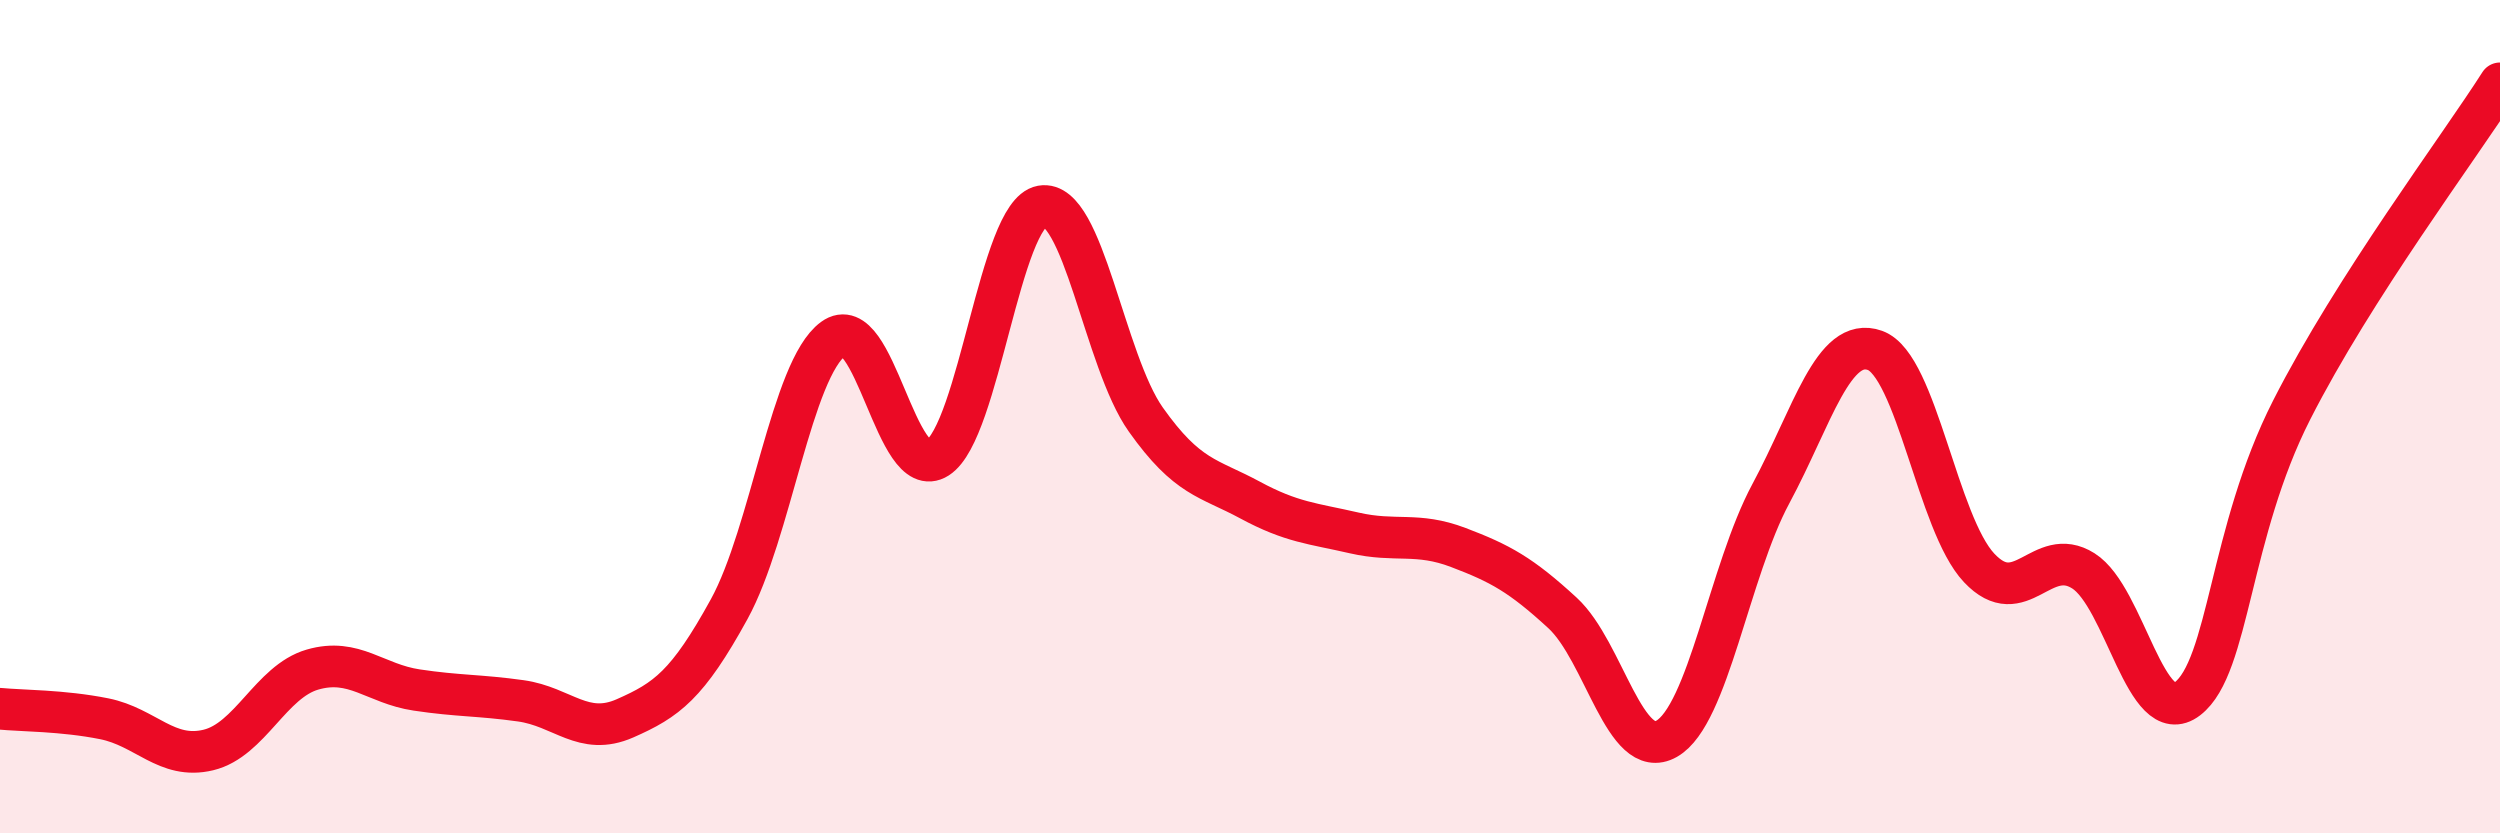
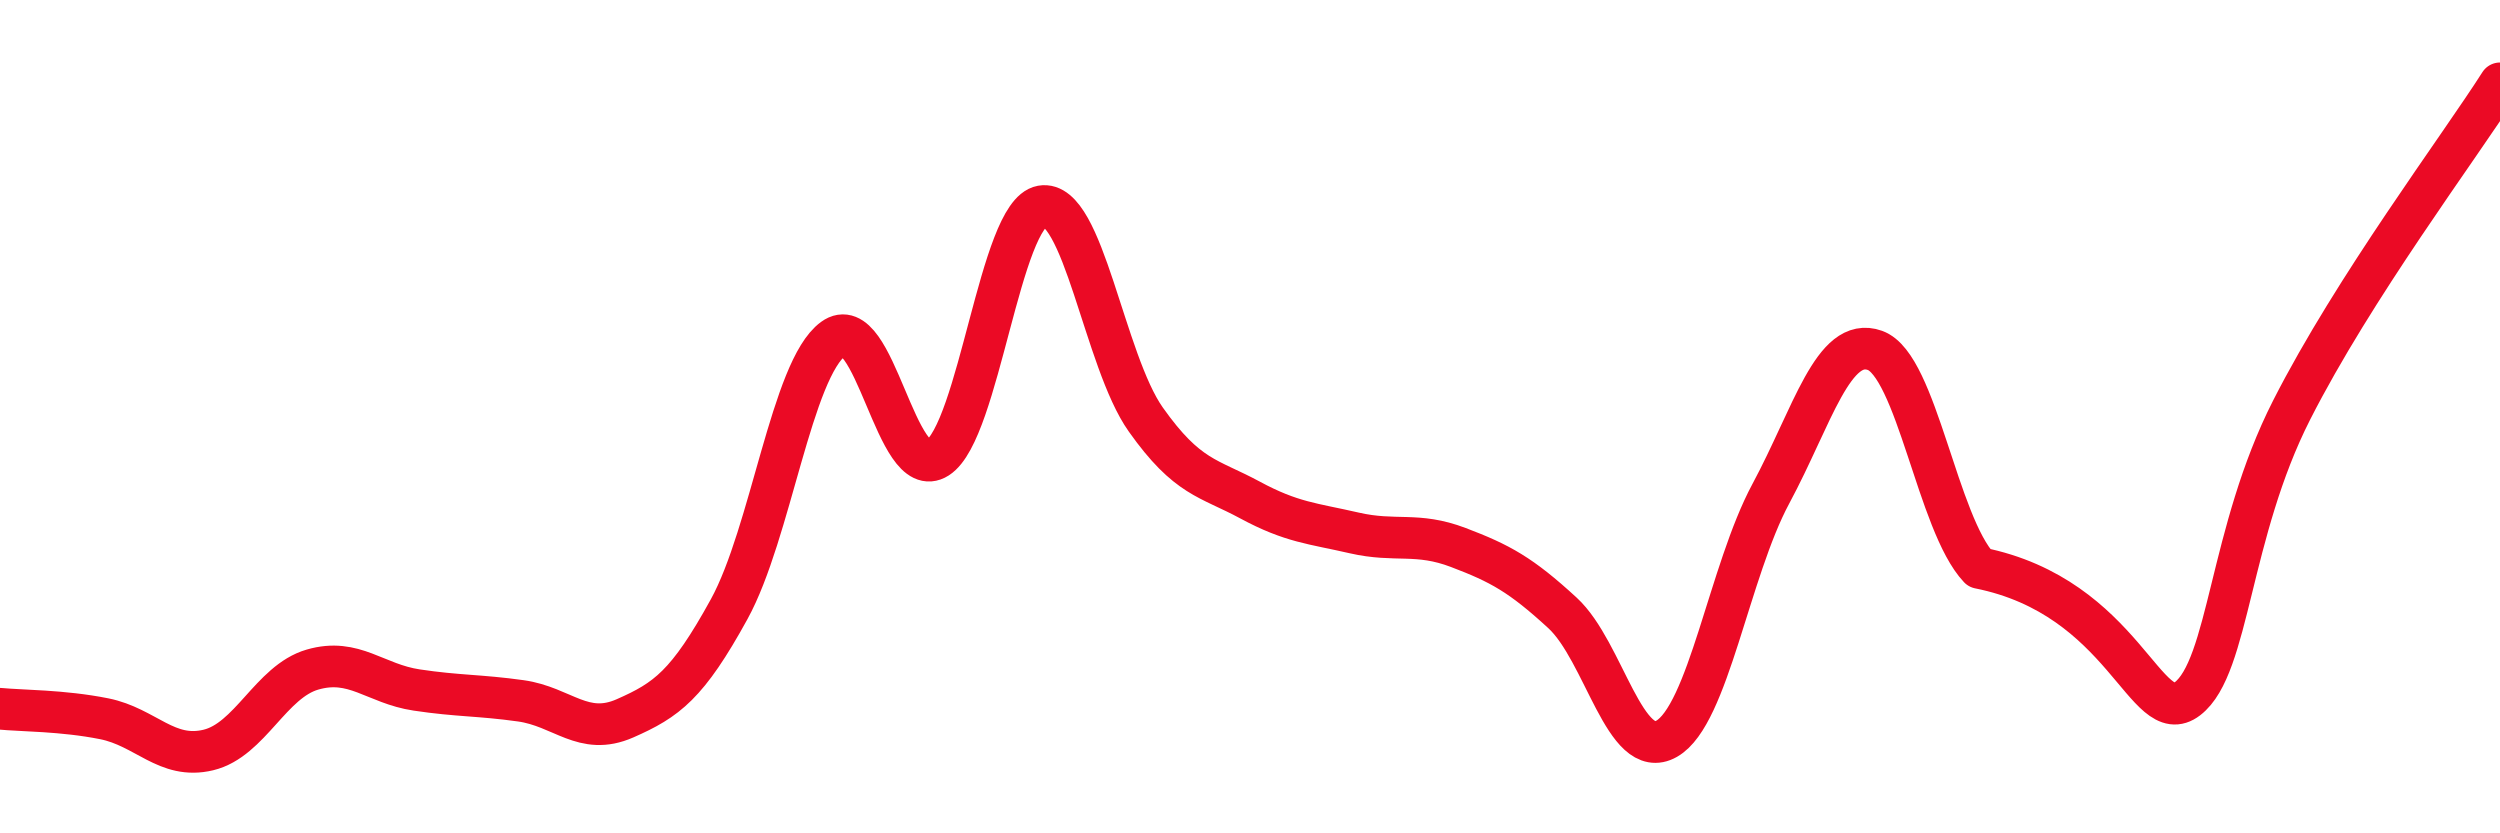
<svg xmlns="http://www.w3.org/2000/svg" width="60" height="20" viewBox="0 0 60 20">
-   <path d="M 0,17.01 C 0.5,17.06 1.5,17.05 2.5,17.25 C 3.5,17.45 4,18.24 5,18 C 6,17.76 6.5,16.36 7.5,16.07 C 8.5,15.78 9,16.41 10,16.56 C 11,16.71 11.5,16.68 12.5,16.82 C 13.5,16.96 14,17.68 15,17.24 C 16,16.8 16.5,16.44 17.5,14.62 C 18.5,12.8 19,8.86 20,8.13 C 21,7.4 21.5,11.63 22.5,10.99 C 23.5,10.35 24,5.13 25,4.95 C 26,4.77 26.5,8.66 27.5,10.07 C 28.5,11.48 29,11.46 30,12 C 31,12.54 31.5,12.56 32.5,12.79 C 33.5,13.02 34,12.76 35,13.14 C 36,13.52 36.5,13.79 37.5,14.71 C 38.5,15.63 39,18.3 40,17.73 C 41,17.16 41.5,13.71 42.5,11.85 C 43.5,9.99 44,8.05 45,8.41 C 46,8.77 46.5,12.57 47.5,13.63 C 48.5,14.69 49,13.07 50,13.7 C 51,14.33 51.5,17.54 52.5,16.77 C 53.5,16 53.5,12.79 55,9.84 C 56.5,6.89 59,3.57 60,2L60 20L0 20Z" fill="#EB0A25" opacity="0.1" stroke-linecap="round" stroke-linejoin="round" />
-   <path d="M 0,17.01 C 0.5,17.06 1.5,17.05 2.5,17.25 C 3.5,17.45 4,18.24 5,18 C 6,17.76 6.5,16.36 7.5,16.07 C 8.5,15.78 9,16.41 10,16.56 C 11,16.71 11.5,16.68 12.5,16.82 C 13.5,16.96 14,17.68 15,17.24 C 16,16.8 16.5,16.44 17.5,14.62 C 18.5,12.8 19,8.86 20,8.13 C 21,7.4 21.5,11.63 22.5,10.99 C 23.5,10.35 24,5.13 25,4.95 C 26,4.77 26.5,8.66 27.5,10.07 C 28.5,11.48 29,11.46 30,12 C 31,12.54 31.5,12.56 32.5,12.79 C 33.5,13.02 34,12.76 35,13.14 C 36,13.52 36.5,13.79 37.5,14.71 C 38.5,15.63 39,18.3 40,17.73 C 41,17.16 41.5,13.71 42.5,11.85 C 43.5,9.99 44,8.05 45,8.41 C 46,8.77 46.5,12.57 47.5,13.63 C 48.5,14.69 49,13.07 50,13.7 C 51,14.33 51.5,17.54 52.5,16.77 C 53.5,16 53.5,12.79 55,9.84 C 56.5,6.89 59,3.57 60,2" stroke="#EB0A25" stroke-width="1" fill="none" stroke-linecap="round" stroke-linejoin="round" />
+   <path d="M 0,17.01 C 0.5,17.06 1.5,17.05 2.5,17.25 C 3.5,17.45 4,18.24 5,18 C 6,17.76 6.5,16.36 7.5,16.07 C 8.5,15.78 9,16.41 10,16.56 C 11,16.71 11.5,16.68 12.5,16.82 C 13.5,16.96 14,17.68 15,17.24 C 16,16.8 16.5,16.44 17.5,14.62 C 18.5,12.8 19,8.86 20,8.13 C 21,7.4 21.5,11.63 22.5,10.99 C 23.5,10.35 24,5.13 25,4.95 C 26,4.77 26.5,8.66 27.5,10.07 C 28.5,11.48 29,11.46 30,12 C 31,12.54 31.5,12.56 32.5,12.79 C 33.5,13.02 34,12.76 35,13.14 C 36,13.52 36.5,13.79 37.5,14.71 C 38.5,15.63 39,18.3 40,17.73 C 41,17.16 41.5,13.71 42.5,11.85 C 43.5,9.99 44,8.05 45,8.41 C 46,8.77 46.5,12.57 47.5,13.63 C 51,14.33 51.5,17.54 52.5,16.77 C 53.5,16 53.5,12.79 55,9.84 C 56.5,6.89 59,3.57 60,2" stroke="#EB0A25" stroke-width="1" fill="none" stroke-linecap="round" stroke-linejoin="round" />
</svg>